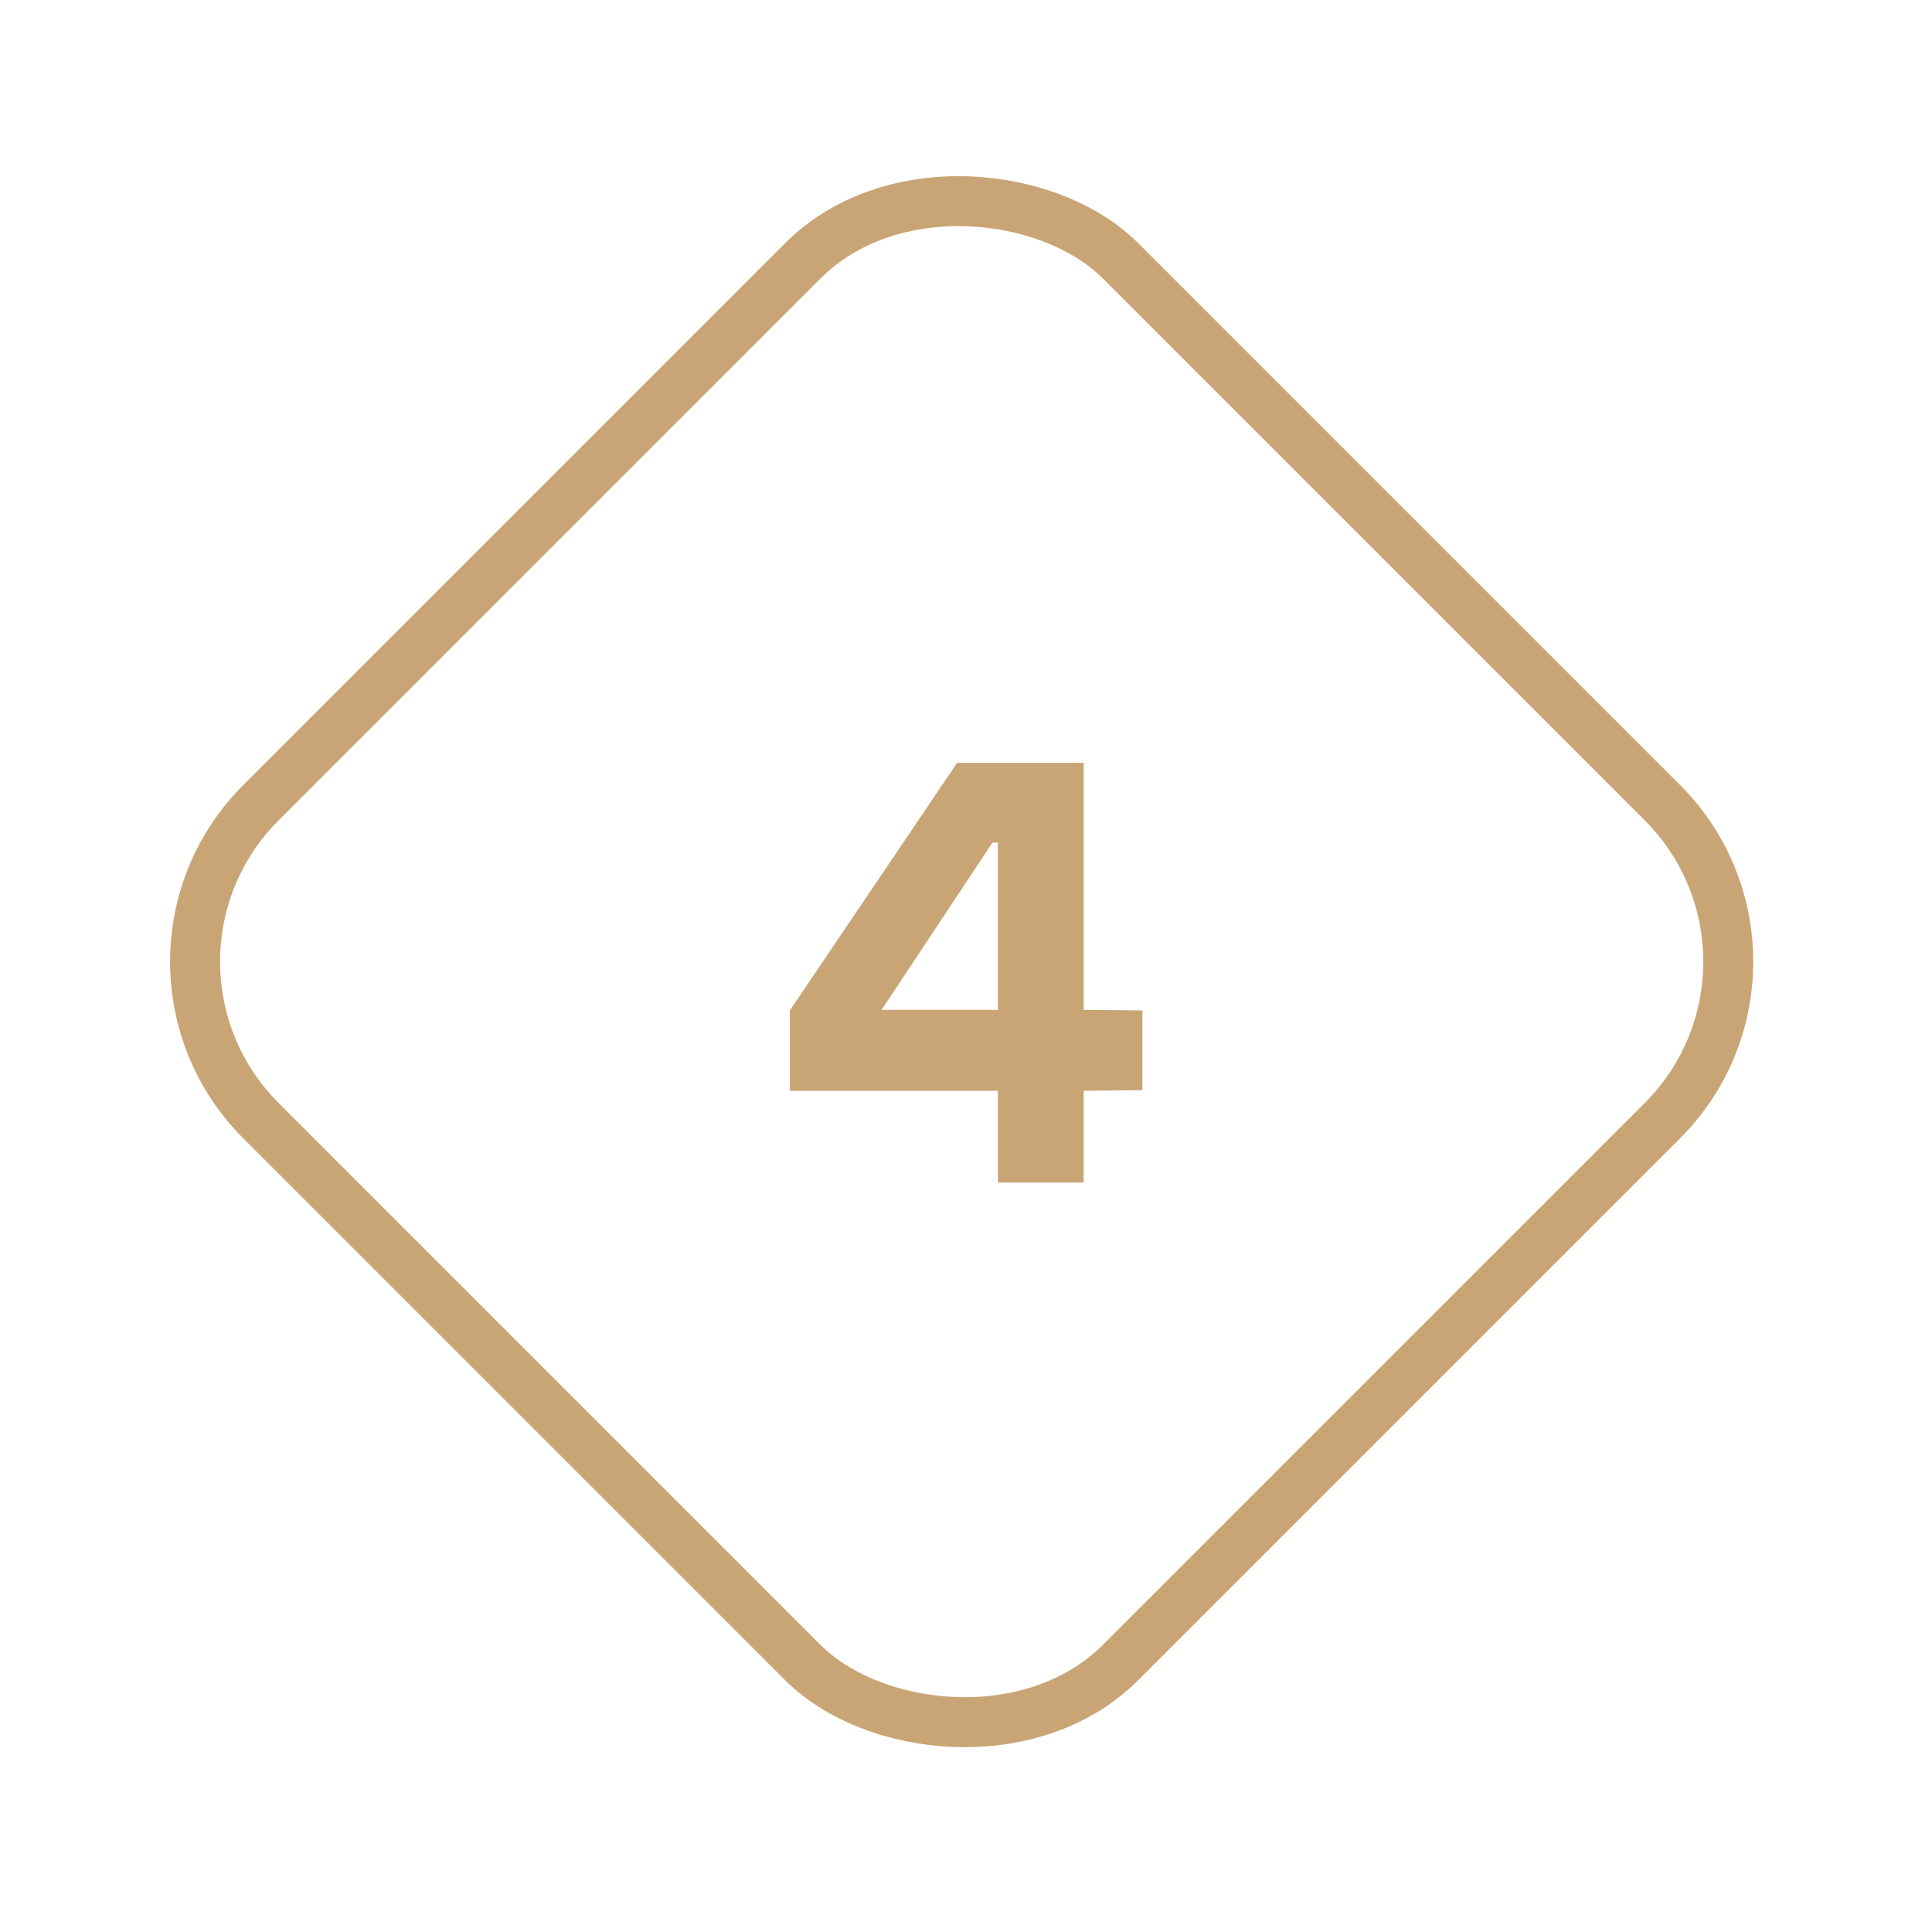
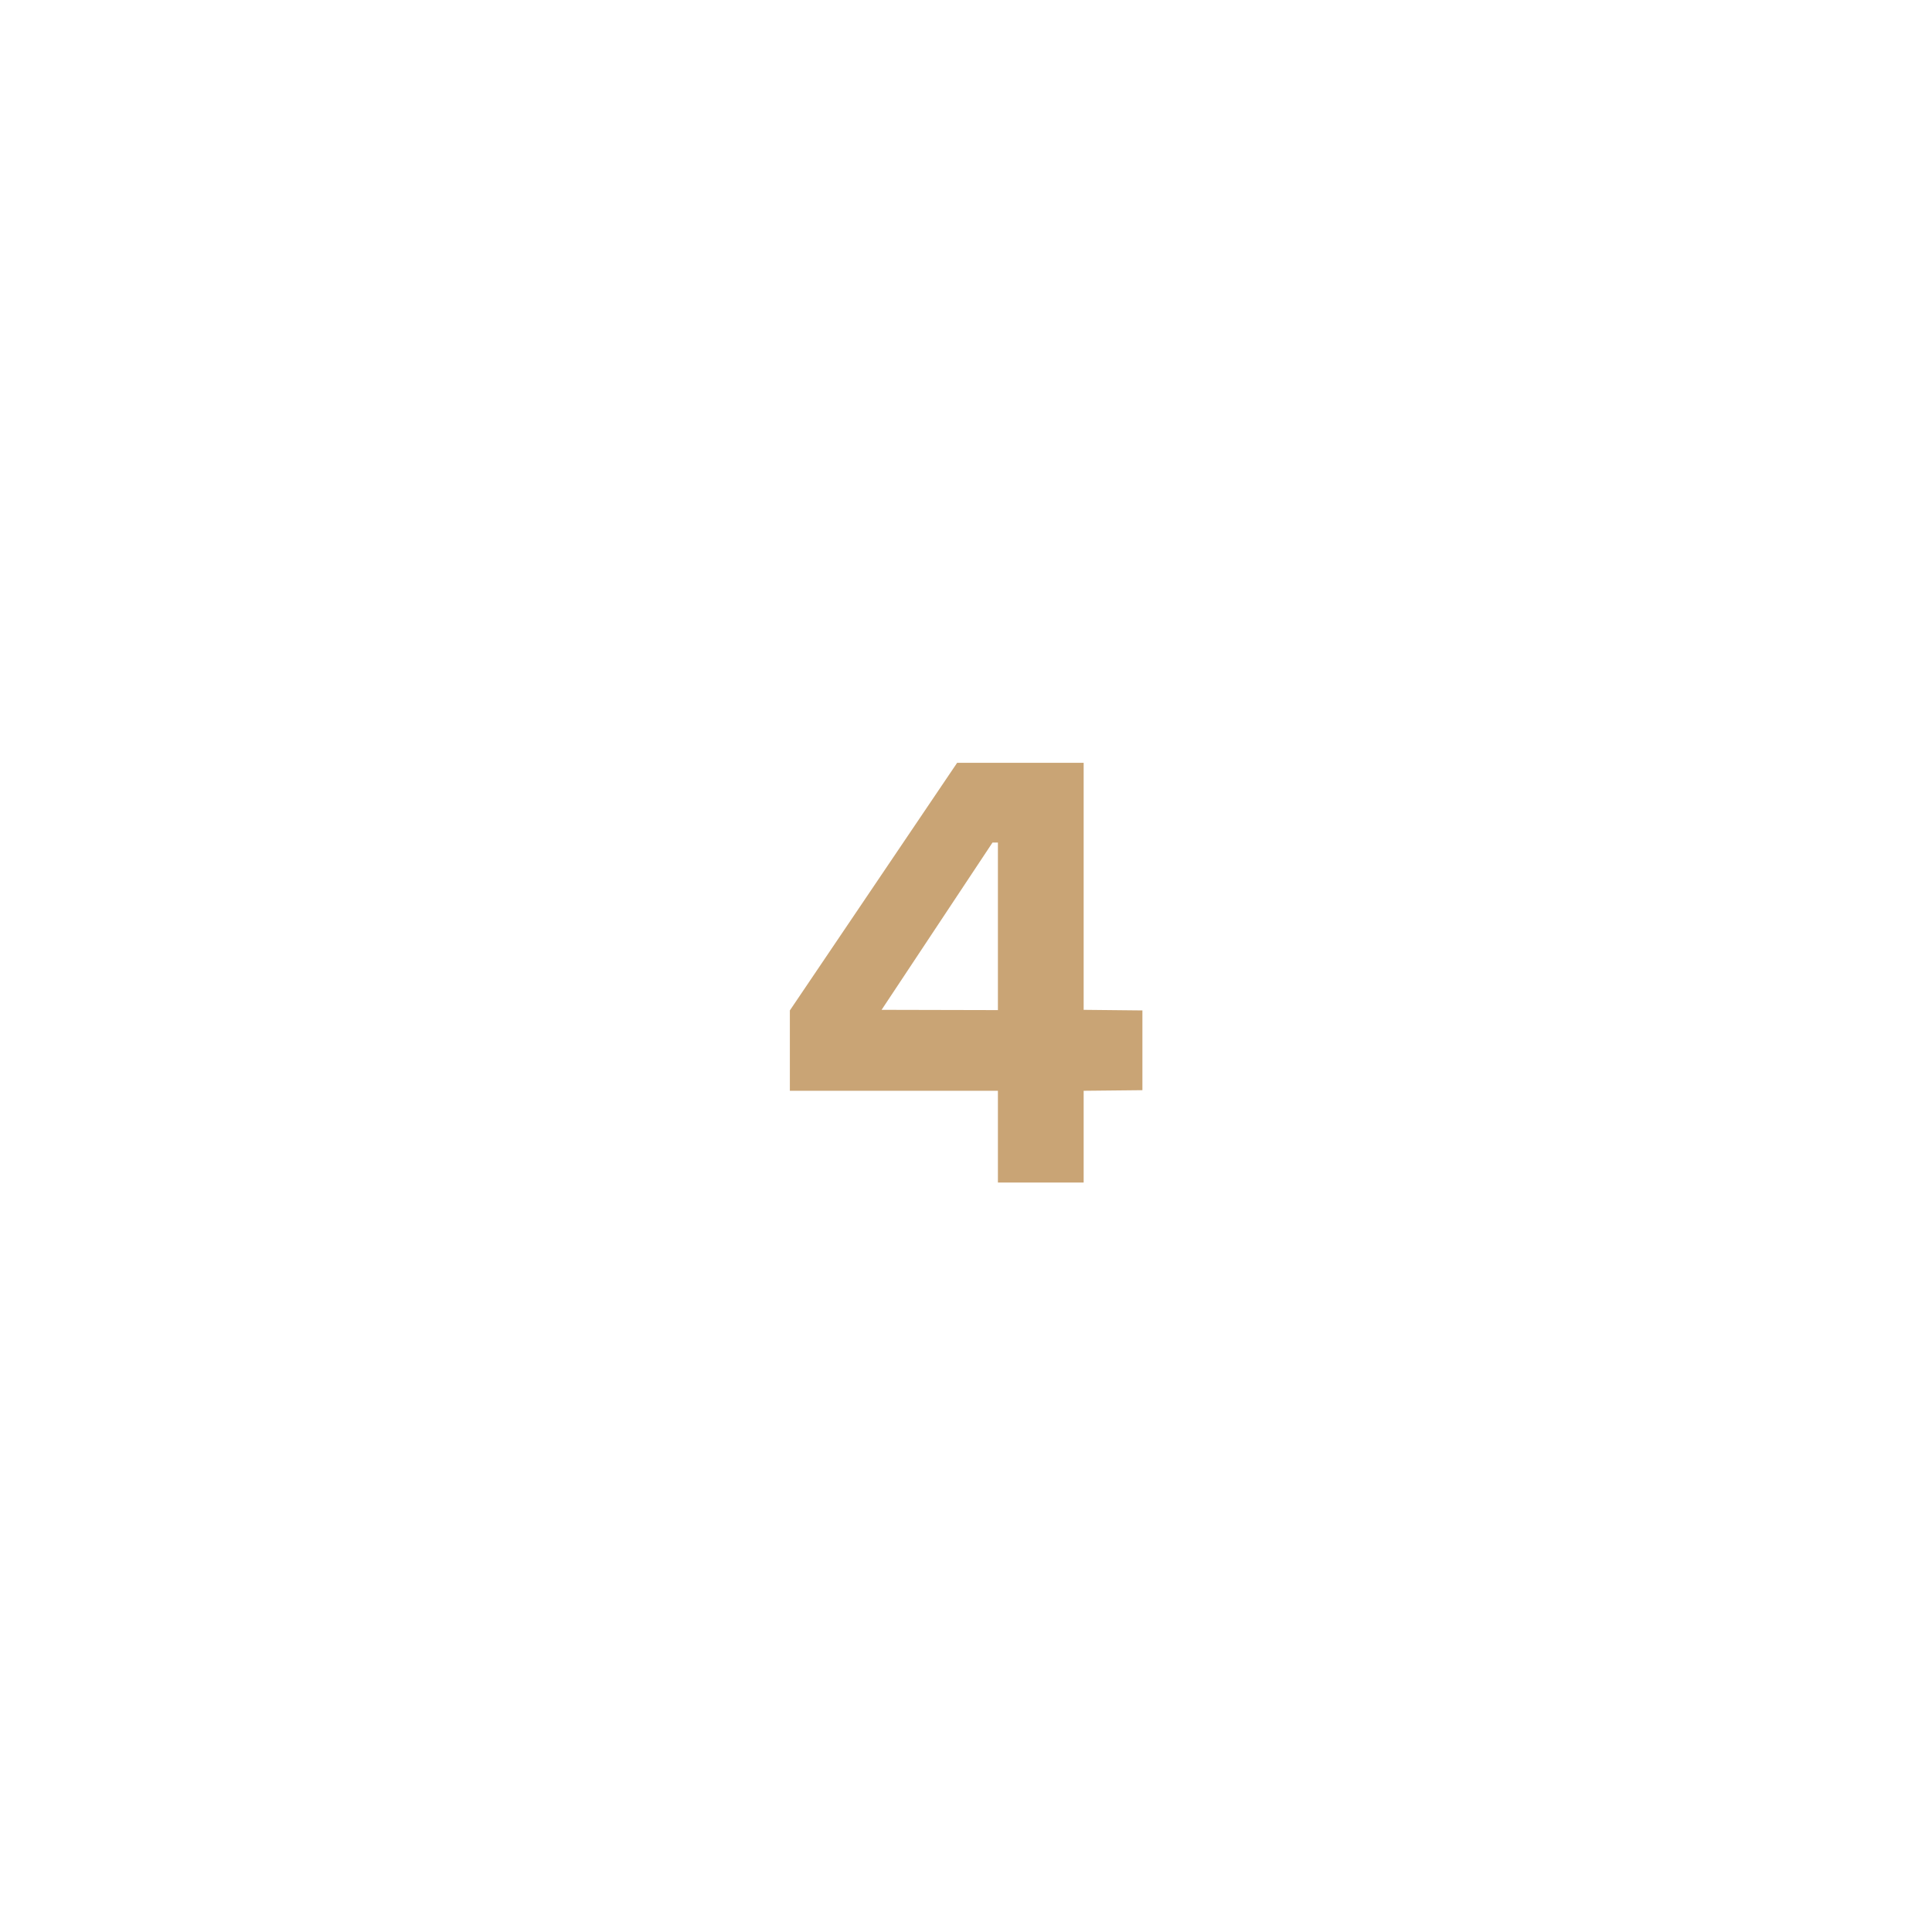
<svg xmlns="http://www.w3.org/2000/svg" width="116" height="116" viewBox="0 0 116 116" fill="none">
  <g clip-path="url(#clip0)" filter="url(#filter0_d)">
-     <rect x="6.121" y="53.74" width="73" height="73" rx="13.5" transform="rotate(-45 6.121 53.74)" stroke="#C9A475" stroke-width="3" />
-     <path d="M68.592 56.668V61.456L65.064 61.492V67H59.916V61.492H47.424V56.668L57.468 41.8H65.064V56.632L68.592 56.668ZM52.932 56.632H59.916V46.588H59.592L52.932 56.632Z" fill="#C9A475" />
+     <path d="M68.592 56.668V61.456L65.064 61.492V67H59.916V61.492H47.424V56.668L57.468 41.8H65.064V56.632L68.592 56.668ZH59.916V46.588H59.592L52.932 56.632Z" fill="#C9A475" />
  </g>
  <defs>
    <filter id="filter0_d" x="0" y="0" width="115.48" height="115.48" filterUnits="userSpaceOnUse" color-interpolation-filters="sRGB">
      <feFlood flood-opacity="0" result="BackgroundImageFix" />
      <feColorMatrix in="SourceAlpha" type="matrix" values="0 0 0 0 0 0 0 0 0 0 0 0 0 0 0 0 0 0 127 0" />
      <feOffset dy="4" />
      <feGaussianBlur stdDeviation="2" />
      <feColorMatrix type="matrix" values="0 0 0 0 0 0 0 0 0 0 0 0 0 0 0 0 0 0 0.25 0" />
      <feBlend mode="normal" in2="BackgroundImageFix" result="effect1_dropShadow" />
      <feBlend mode="normal" in="SourceGraphic" in2="effect1_dropShadow" result="shape" />
    </filter>
    <clipPath id="clip0">
      <rect width="76" height="76" fill="white" transform="translate(4 53.74) rotate(-45)" />
    </clipPath>
  </defs>
</svg>